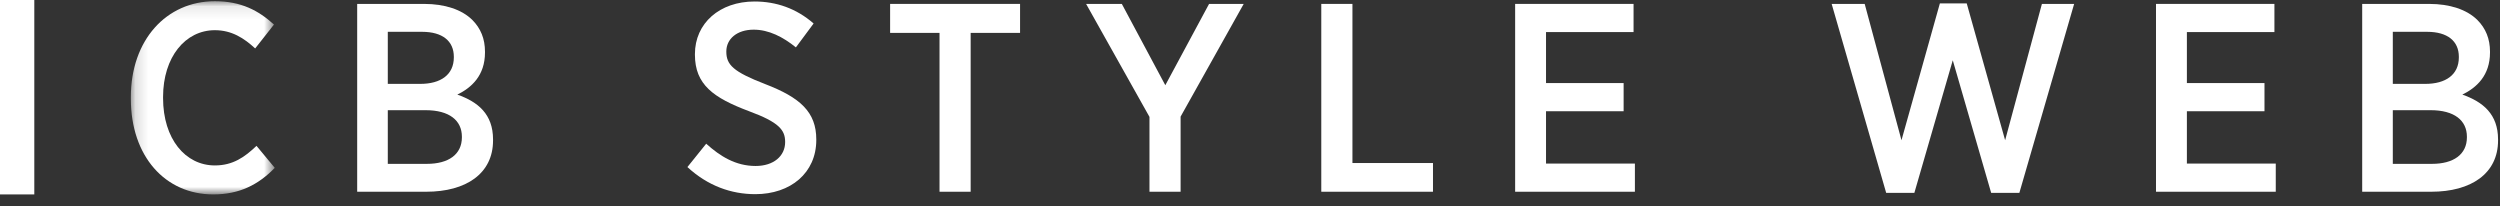
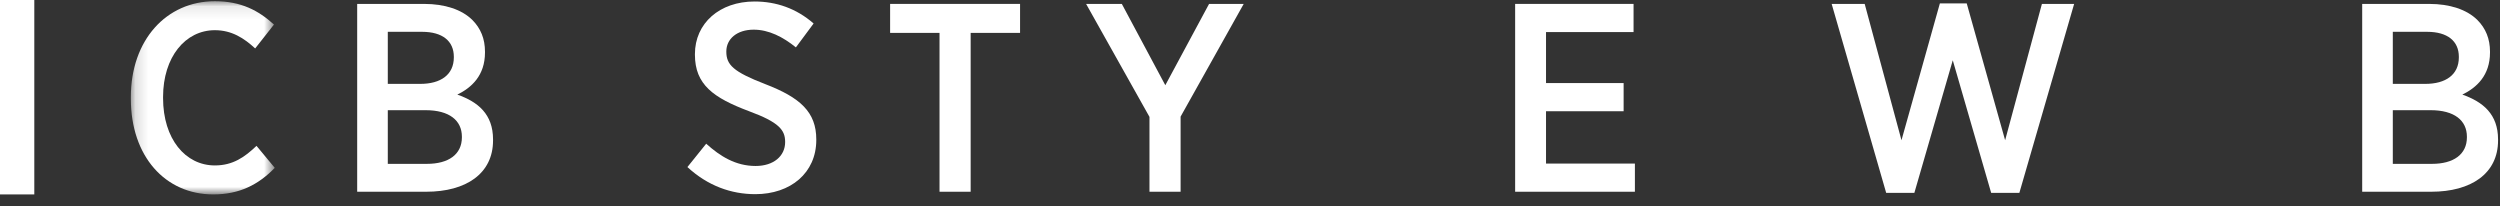
<svg xmlns="http://www.w3.org/2000/svg" width="194" height="16" viewBox="0 0 194 16" fill="none">
  <rect x="0" y="0" width="194" height="16" fill="#333333" stroke="none" />
  <path fill-rule="evenodd" clip-rule="evenodd" d="M0 15.087H2.662V0H0V15.087Z" fill="white" />
  <mask id="mask0_1663_6194" style="mask-type:alpha" maskUnits="userSpaceOnUse" x="10" y="0" width="12" height="16">
    <path fill-rule="evenodd" clip-rule="evenodd" d="M10.154 0.094H21.322V15.087H10.154V0.094Z" fill="white" />
  </mask>
  <g mask="url(#mask0_1663_6194)">
    <path fill-rule="evenodd" clip-rule="evenodd" d="M10.154 7.674V7.528C10.154 3.113 12.904 0.094 16.675 0.094C18.717 0.094 20.072 0.823 21.26 1.906L19.801 3.759C18.946 2.968 17.988 2.343 16.675 2.343C14.384 2.343 12.654 4.425 12.654 7.528V7.611C12.654 10.776 14.384 12.838 16.675 12.838C18.072 12.838 18.989 12.192 19.905 11.318L21.322 13.025C20.051 14.337 18.572 15.087 16.551 15.087C12.821 15.087 10.154 12.13 10.154 7.674Z" fill="white" />
  </g>
  <path fill-rule="evenodd" clip-rule="evenodd" d="M33.031 8.551H30.093V12.715H33.134C34.802 12.715 35.843 11.986 35.843 10.654V10.612C35.843 9.342 34.864 8.551 33.031 8.551ZM35.218 4.407C35.218 3.178 34.323 2.469 32.759 2.469H30.093V6.509H32.614C34.197 6.509 35.218 5.801 35.218 4.448V4.407ZM27.717 0.304H32.926C34.509 0.304 35.843 0.74 36.656 1.552C37.302 2.198 37.635 3.01 37.635 4.009V4.072C37.635 5.863 36.593 6.8 35.489 7.341C37.094 7.904 38.26 8.862 38.26 10.819V10.902C38.26 13.463 36.177 14.879 33.072 14.879H27.717V0.304Z" fill="white" />
  <path fill-rule="evenodd" clip-rule="evenodd" d="M53.343 12.964L54.801 11.152C55.885 12.13 57.094 12.88 58.635 12.88C60.031 12.88 60.927 12.11 60.927 11.027V11.007C60.927 10.09 60.448 9.486 58.135 8.633C55.364 7.592 53.926 6.571 53.926 4.239V4.197C53.926 1.802 55.843 0.116 58.552 0.116C60.24 0.116 61.802 0.657 63.136 1.823L61.761 3.677C60.761 2.865 59.656 2.302 58.489 2.302C57.177 2.302 56.363 3.031 56.363 3.989V4.01C56.363 5.03 56.906 5.571 59.386 6.529C62.094 7.57 63.344 8.695 63.344 10.819V10.861C63.344 13.422 61.344 15.067 58.614 15.067C56.739 15.067 54.926 14.421 53.343 12.964Z" fill="white" />
  <path fill-rule="evenodd" clip-rule="evenodd" d="M72.907 2.552H69.073V0.303H79.157V2.552H75.323V14.879H72.907V2.552Z" fill="white" />
  <path fill-rule="evenodd" clip-rule="evenodd" d="M89.199 9.07L84.281 0.303H87.053L90.428 6.613L93.824 0.303H96.512L91.615 9.049V14.879H89.199V9.07Z" fill="white" />
-   <path fill-rule="evenodd" clip-rule="evenodd" d="M102.532 0.303H104.949V12.651H111.2V14.879H102.532V0.303Z" fill="white" />
  <path fill-rule="evenodd" clip-rule="evenodd" d="M117.575 0.303H126.764V2.489H119.971V6.446H125.993V8.632H119.971V12.693H126.868V14.879H117.575V0.303Z" fill="white" />
  <path fill-rule="evenodd" clip-rule="evenodd" d="M142.137 0.304H144.7L147.555 10.882L150.534 0.263H152.618L155.598 10.882L158.452 0.304H160.953L156.703 14.964H154.514L151.535 4.677L148.555 14.964H146.367L142.137 0.304Z" fill="white" />
-   <path fill-rule="evenodd" clip-rule="evenodd" d="M167.306 0.303H176.495V2.489H169.702V6.446H175.724V8.632H169.702V12.693H176.599V14.879H167.306V0.303Z" fill="white" />
  <path fill-rule="evenodd" clip-rule="evenodd" d="M188.619 8.551H185.682V12.715H188.723C190.391 12.715 191.432 11.986 191.432 10.654V10.612C191.432 9.342 190.453 8.551 188.619 8.551ZM190.807 4.407C190.807 3.178 189.912 2.469 188.348 2.469H185.682V6.509H188.203C189.786 6.509 190.807 5.801 190.807 4.448V4.407ZM183.306 0.304H188.515C190.098 0.304 191.432 0.74 192.245 1.552C192.891 2.198 193.224 3.01 193.224 4.009V4.072C193.224 5.863 192.182 6.8 191.078 7.341C192.682 7.904 193.849 8.862 193.849 10.819V10.902C193.849 13.463 191.766 14.879 188.661 14.879H183.306V0.304Z" fill="white" />
</svg>